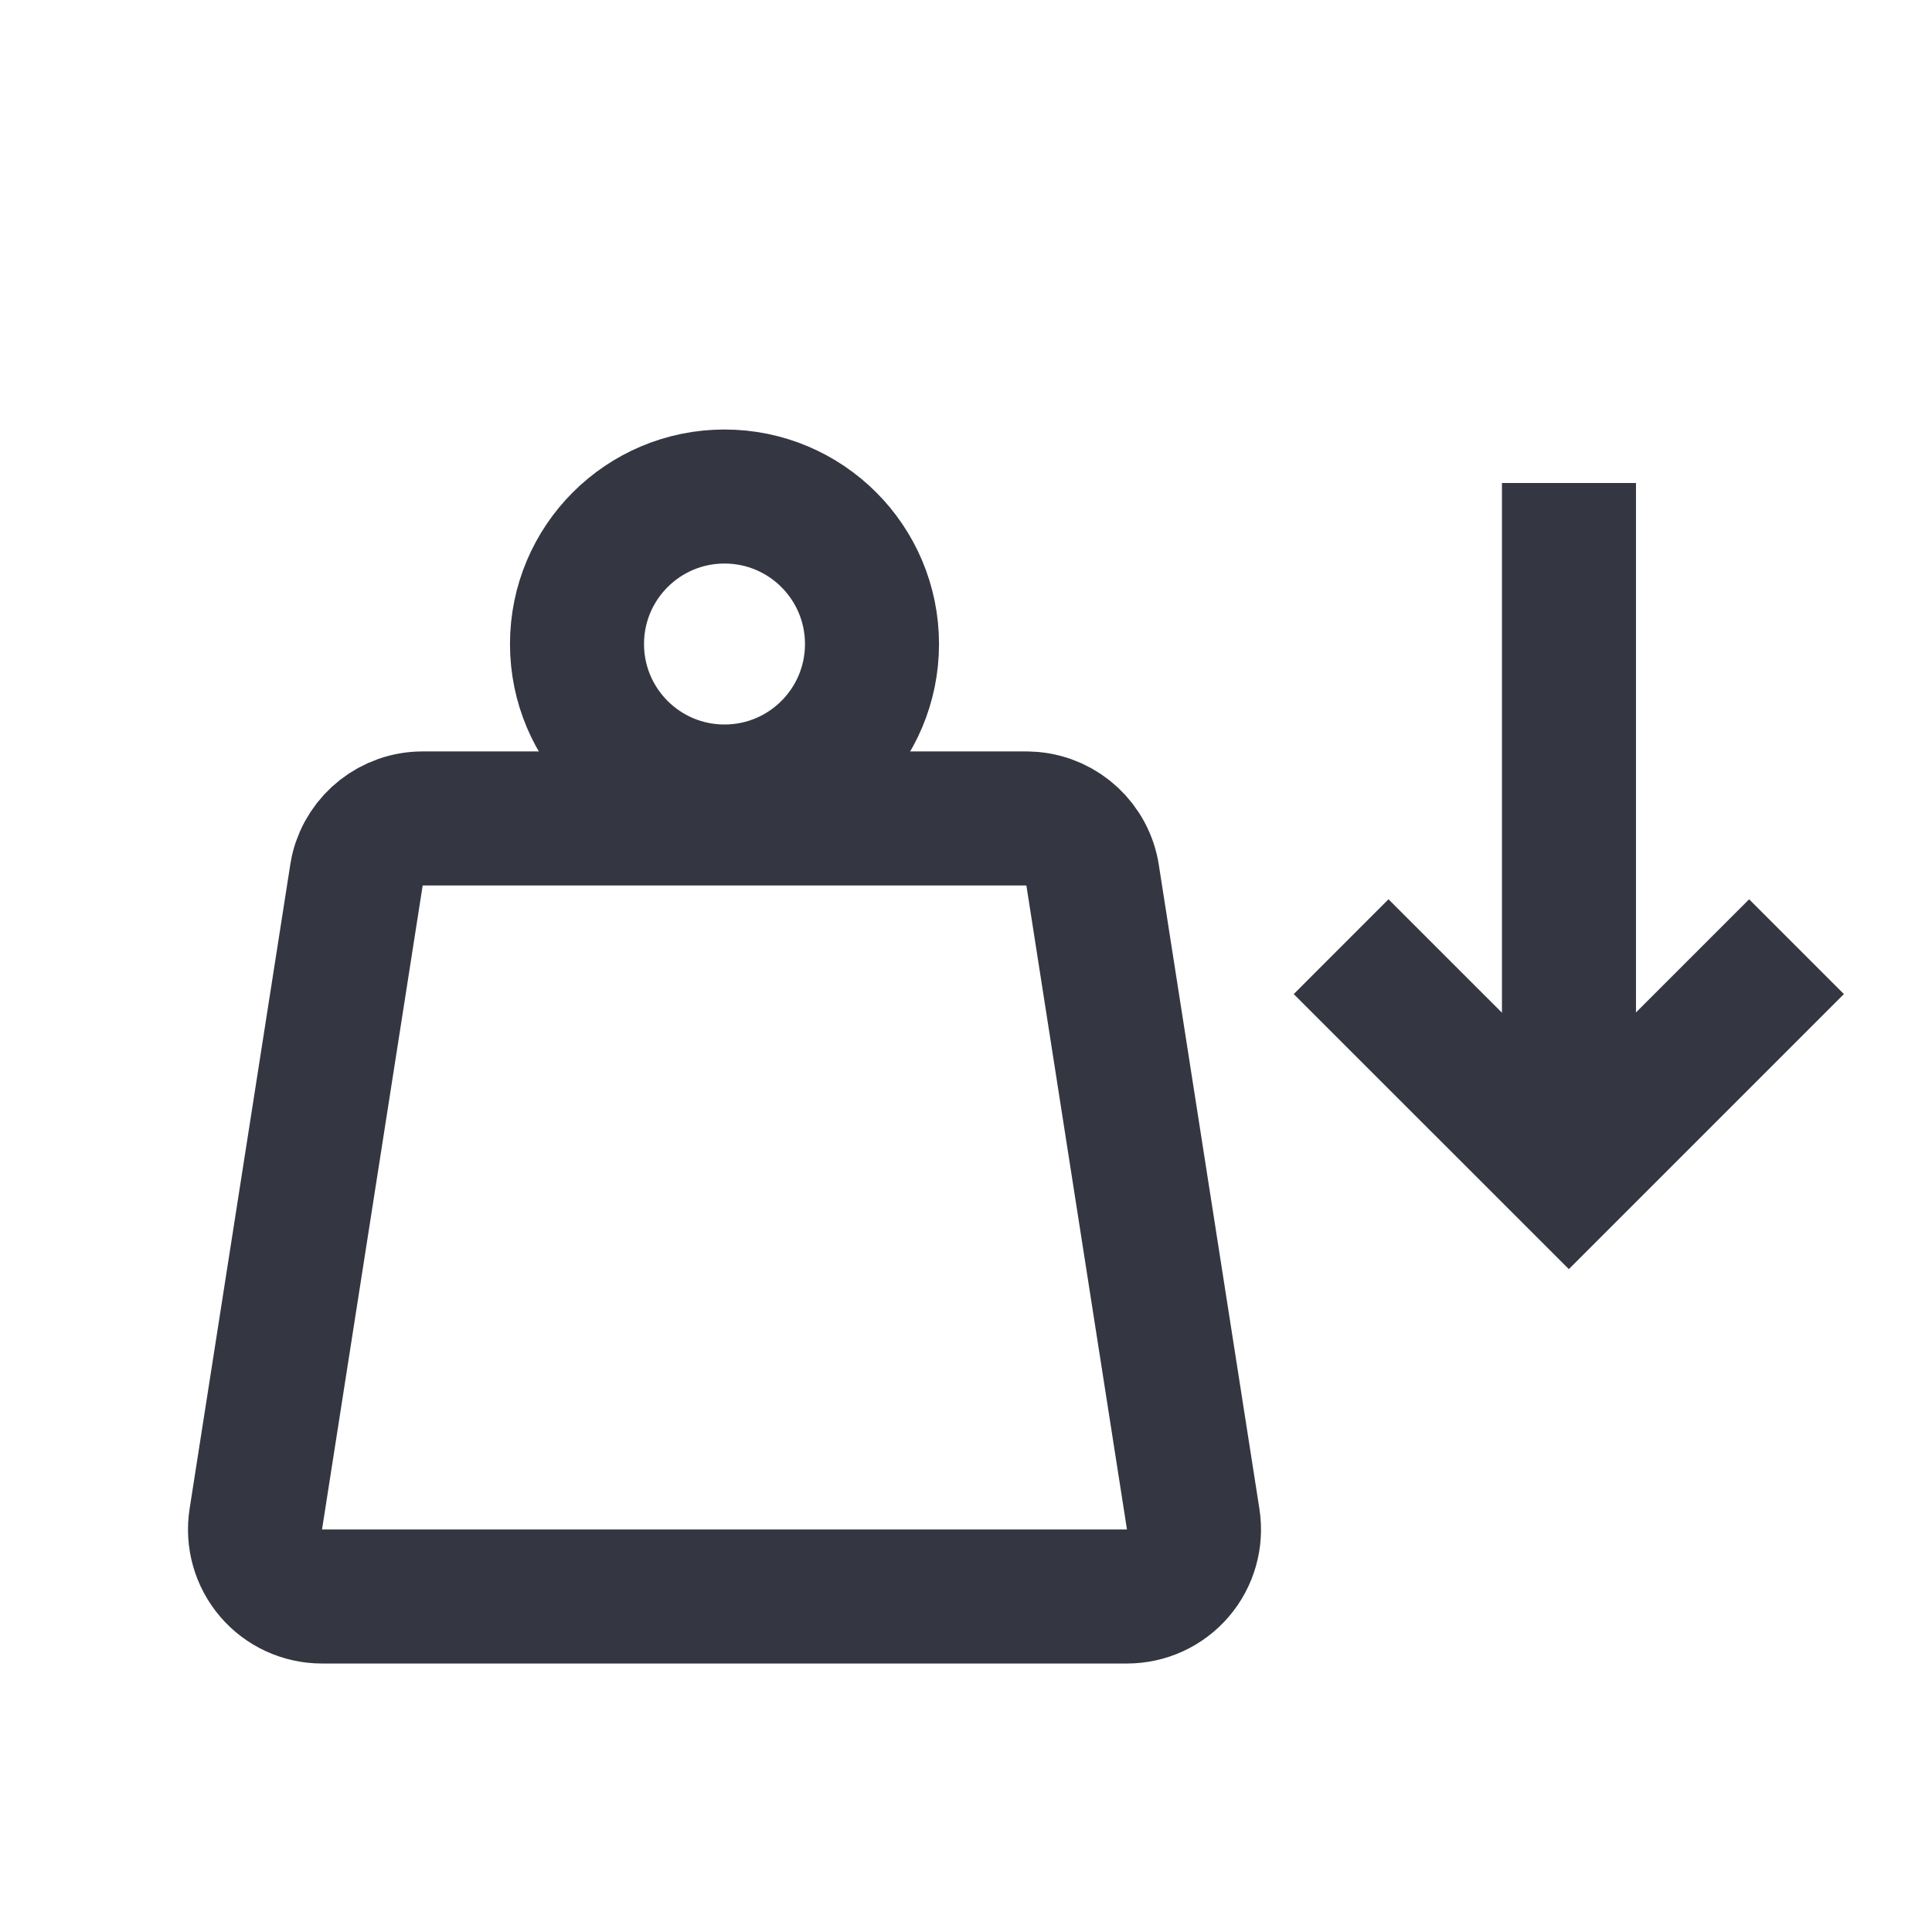
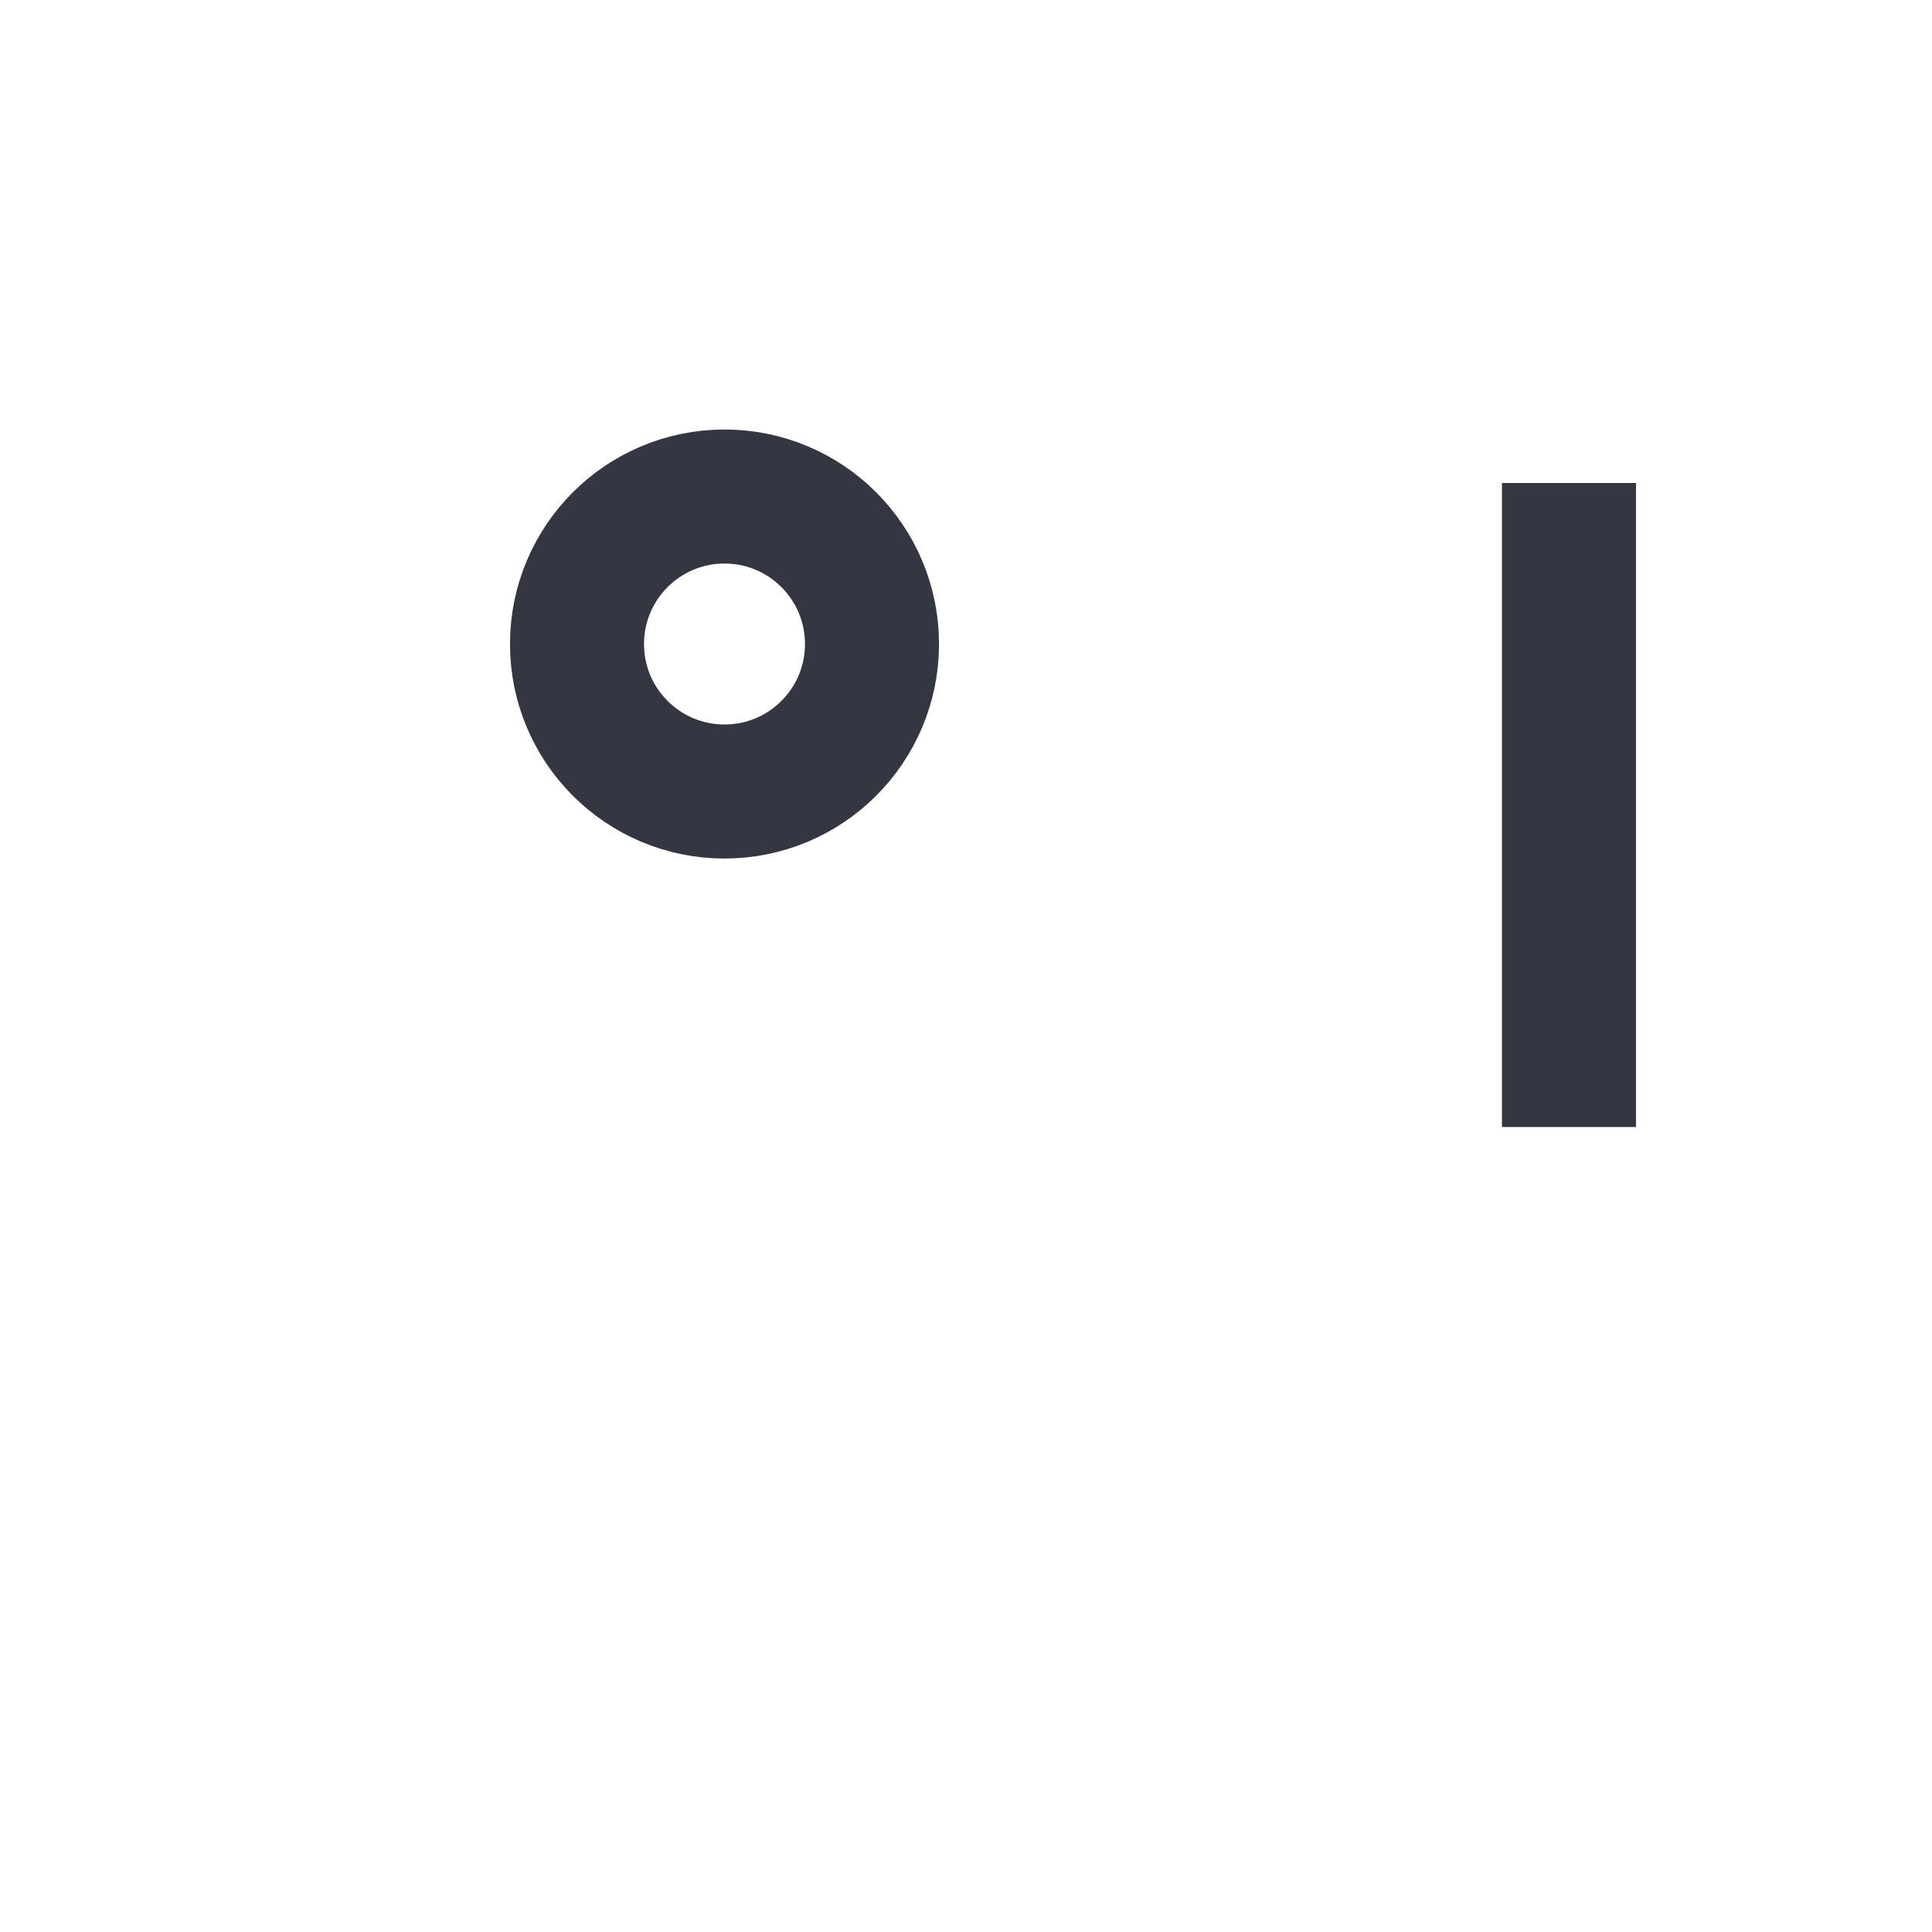
<svg xmlns="http://www.w3.org/2000/svg" width="32" height="32" viewBox="0 0 32 32" fill="none">
  <circle cx="12" cy="10.667" r="2.443" stroke="#343741" stroke-width="2.22" />
-   <path d="M17 13.556L17.102 13.561C17.604 13.607 18.018 13.989 18.097 14.496L19.763 25.162C19.813 25.482 19.721 25.809 19.51 26.055C19.299 26.302 18.991 26.443 18.666 26.443H5.333C5.009 26.443 4.7 26.302 4.49 26.055C4.279 25.809 4.187 25.482 4.237 25.162L5.904 14.496L5.923 14.396C6.046 13.907 6.487 13.556 7 13.556H17Z" stroke="#343741" stroke-width="2.22" stroke-linejoin="round" />
  <path d="M25.987 8V18.667" stroke="#343741" stroke-width="2.22" />
-   <path d="M22.213 15.68L25.985 19.451L29.756 15.68" stroke="#343741" stroke-width="2.22" />
</svg>